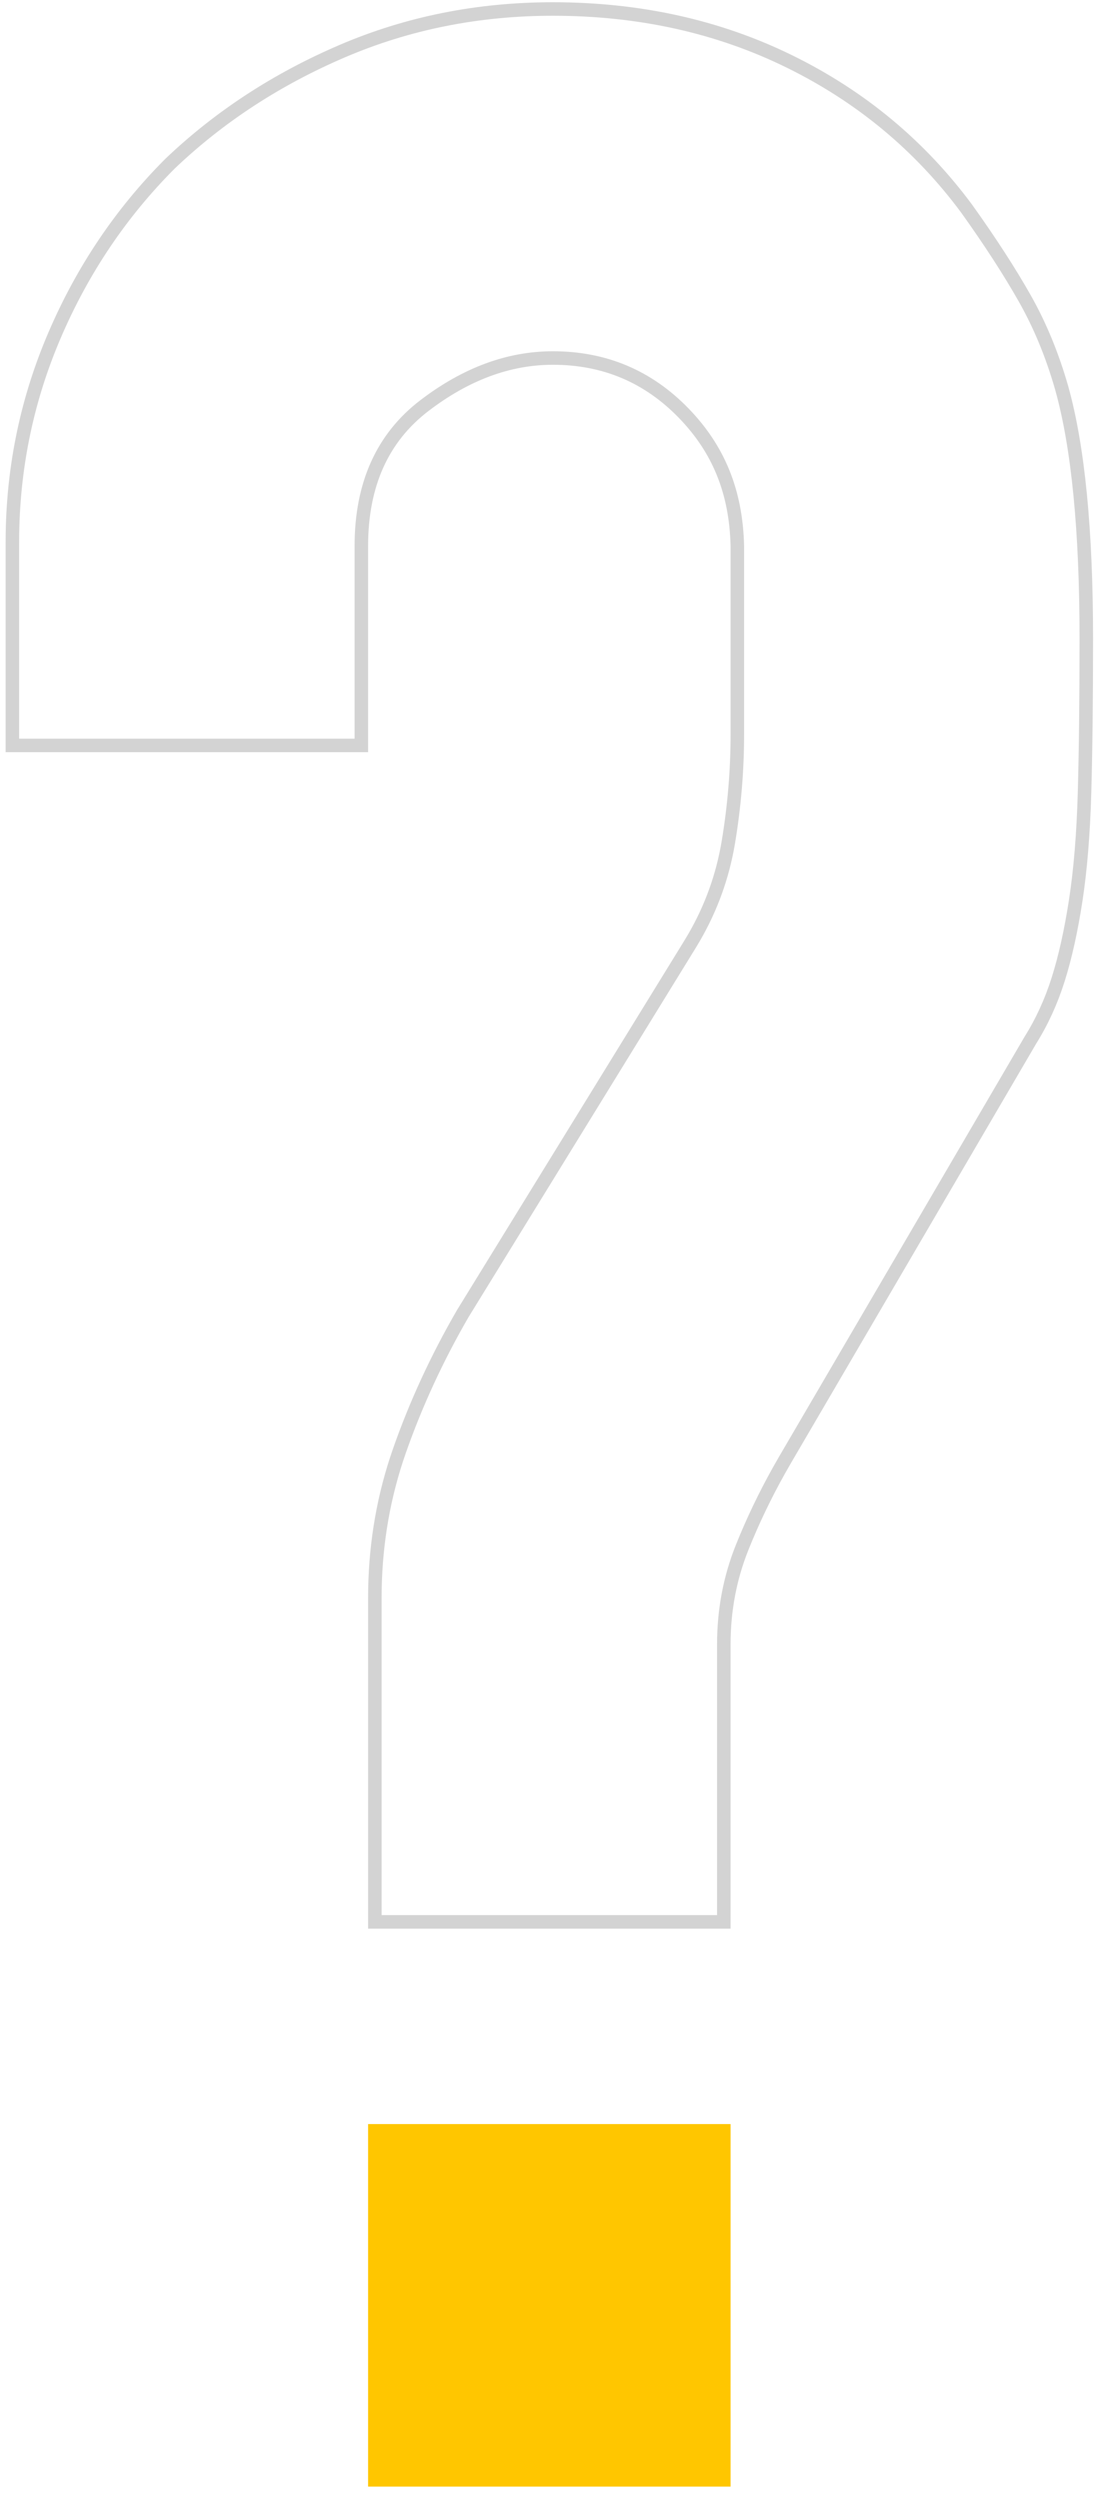
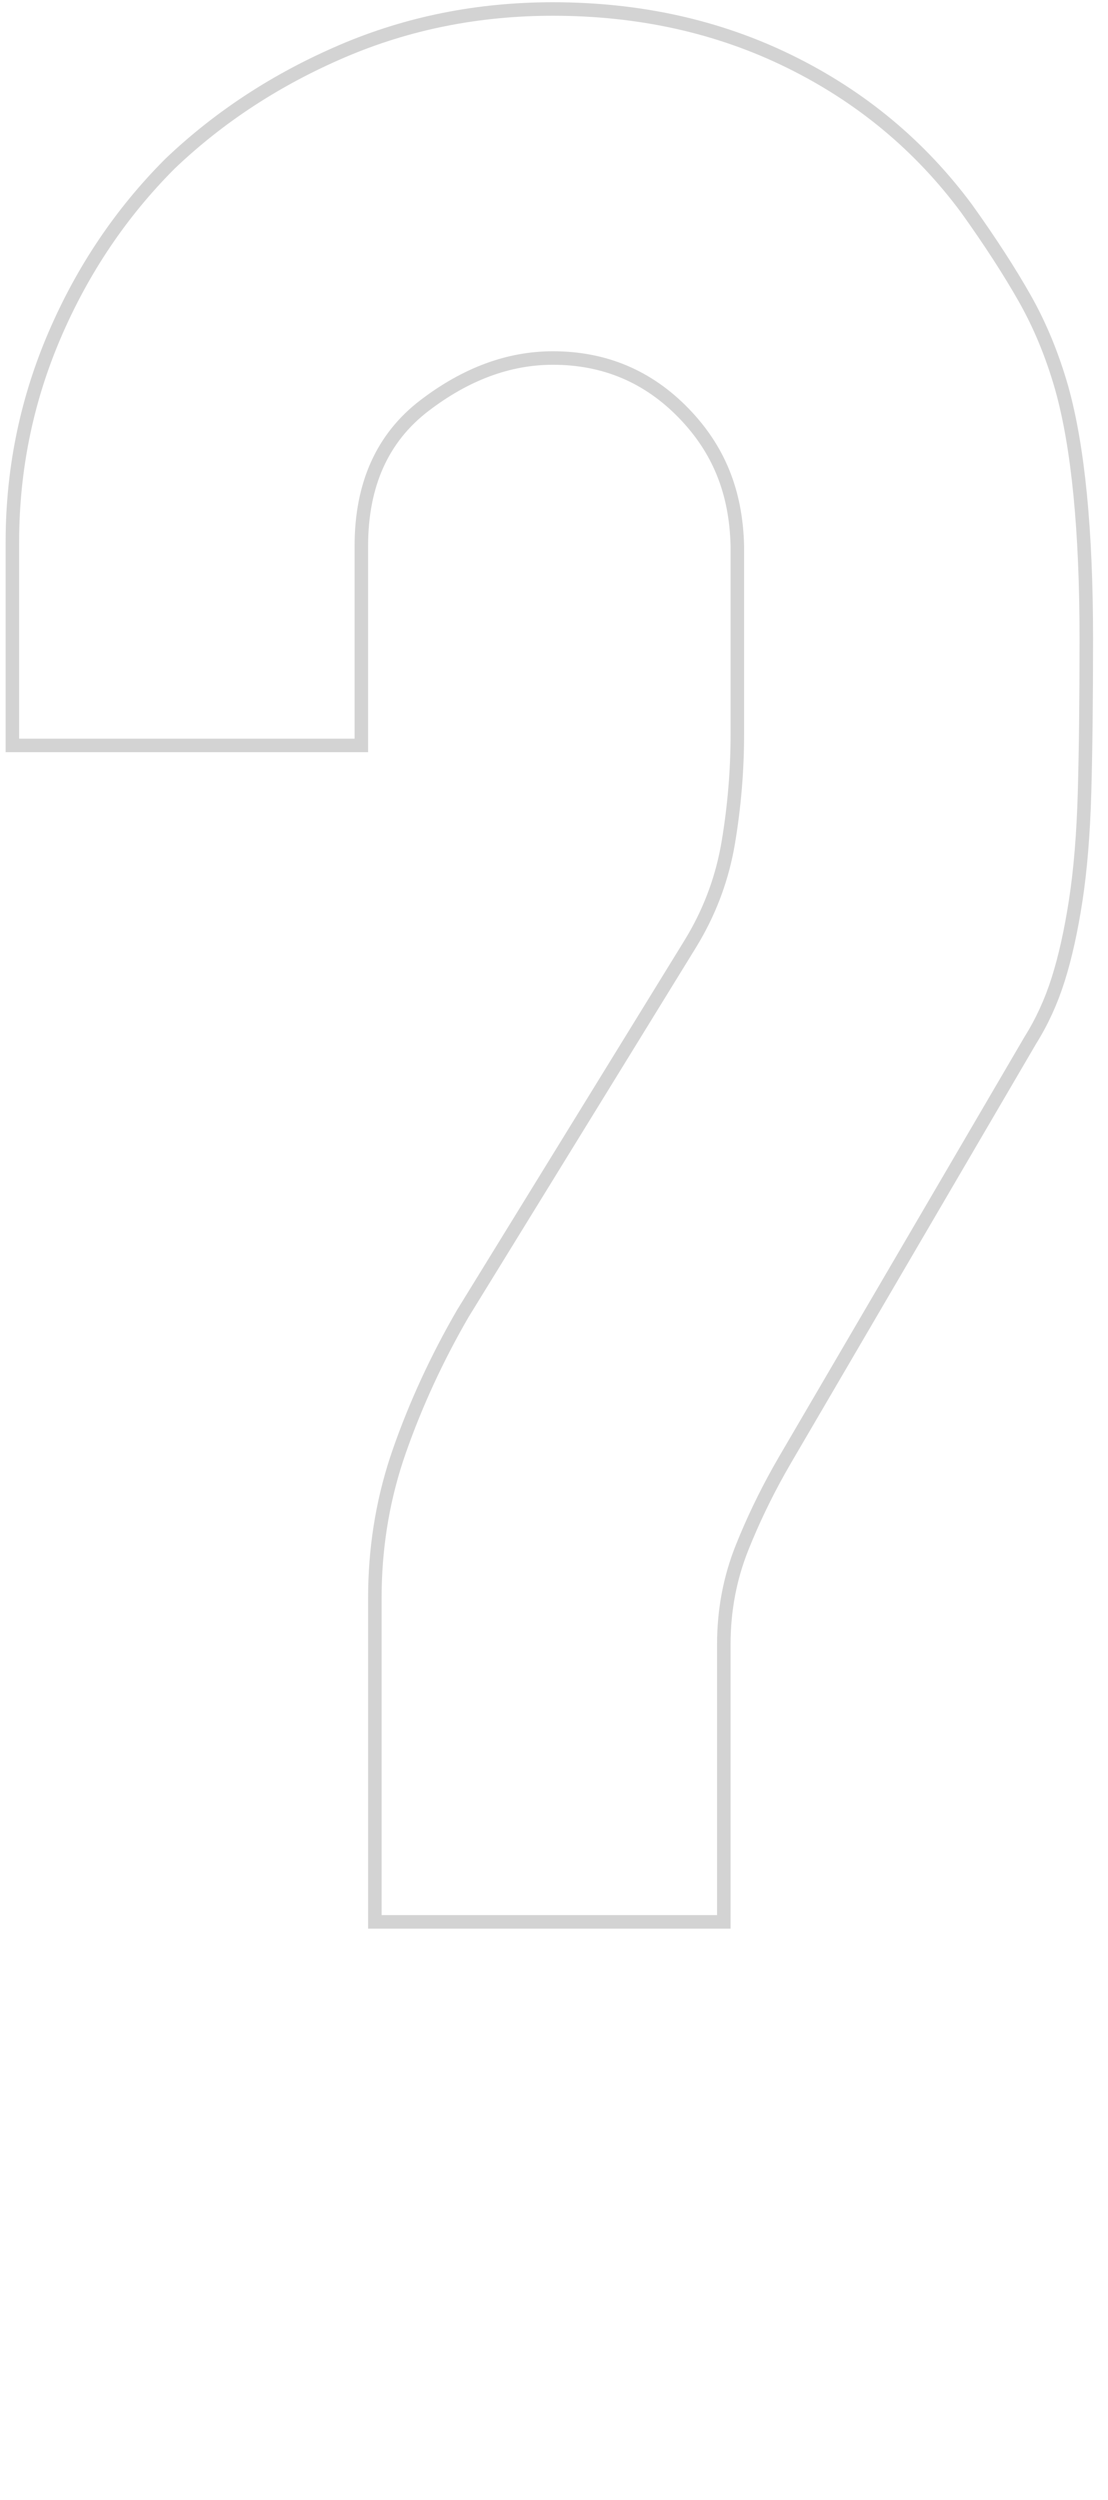
<svg xmlns="http://www.w3.org/2000/svg" width="82px" height="185px" viewBox="0 0 82 185">
  <title>Group 5</title>
  <g id="Page-1" stroke="none" stroke-width="1" fill="none" fill-rule="evenodd">
    <g id="Desktop-HD-Copy-2" transform="translate(-1179, -3649)" fill-rule="nonzero">
      <g id="Group-5" transform="translate(1179.416, 3649.166)">
        <path d="M40.502,0.5 C46.908,0.5 52.753,1.796 58.034,4.394 C63.308,6.988 67.675,10.619 71.129,15.282 C72.871,17.72 74.308,19.941 75.44,21.944 C76.561,23.927 77.466,26.127 78.156,28.539 C79.374,32.891 79.978,39.071 79.978,47.077 C79.978,51.63 79.934,55.439 79.847,58.503 C79.76,61.548 79.543,64.201 79.195,66.463 C78.849,68.713 78.417,70.661 77.897,72.306 C77.384,73.933 76.699,75.431 75.842,76.8 L75.842,76.8 L57.689,107.845 L57.235,108.64 C56.188,110.51 55.278,112.413 54.503,114.351 C53.603,116.601 53.152,118.986 53.152,121.506 L53.152,121.506 L53.152,142.046 L27.326,142.046 L27.326,118.092 L27.332,117.418 C27.399,113.861 28.001,110.457 29.139,107.206 C30.355,103.731 31.919,100.342 33.83,97.04 L33.83,97.04 L50.662,69.689 L50.939,69.225 C52.219,67.023 53.069,64.665 53.488,62.15 C53.931,59.493 54.152,56.835 54.152,54.178 L54.152,54.178 L54.152,40.233 C54.057,36.183 52.738,33.051 50.198,30.423 C47.558,27.692 44.326,26.326 40.502,26.326 C37.244,26.326 34.072,27.493 30.993,29.848 C27.894,32.218 26.326,35.675 26.326,40.239 L26.326,40.239 L26.326,54.993 L0.5,54.993 L0.5,39.98 L0.505,39.306 C0.588,34.184 1.625,29.301 3.616,24.656 C5.694,19.806 8.551,15.563 12.18,11.934 C15.819,8.468 20.066,5.695 24.919,3.616 C29.767,1.538 34.962,0.5 40.502,0.5 Z" id="?" stroke="#D3D3D3" />
-         <polygon id="Path" fill="#FFC600" points="53.652 183.834 53.652 157.008 26.826 157.008 26.826 183.834" />
      </g>
    </g>
  </g>
</svg>